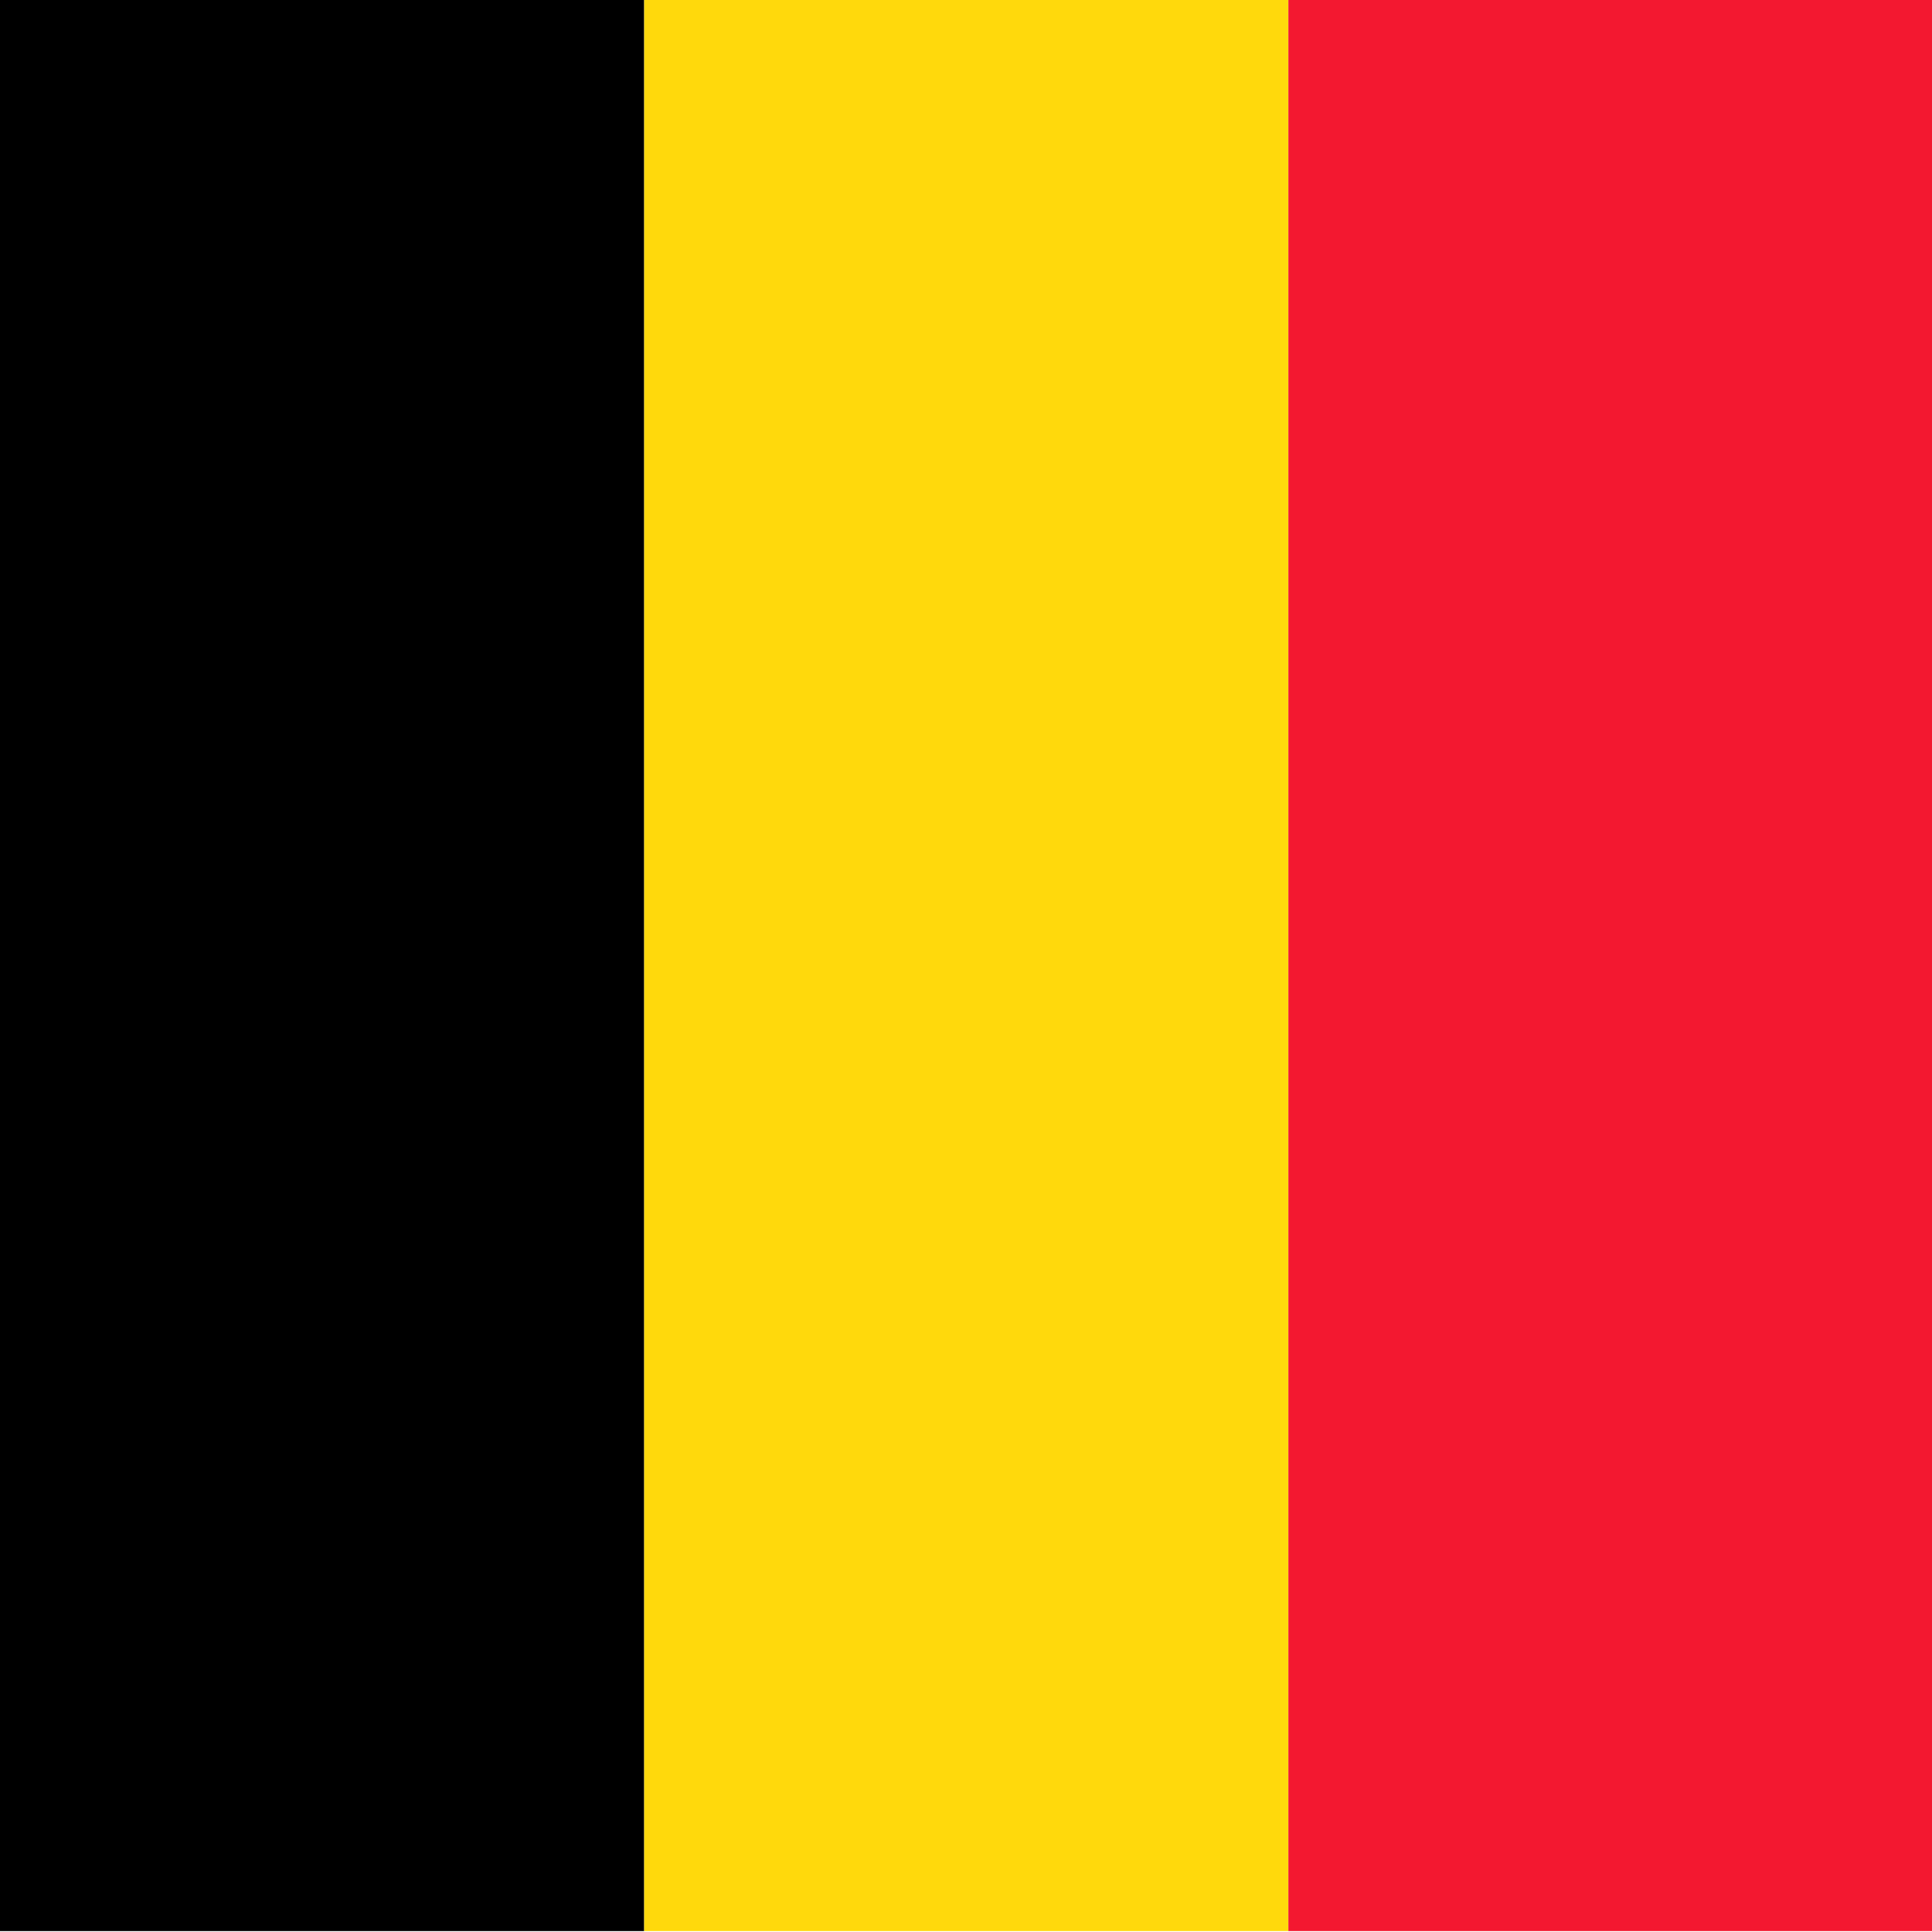
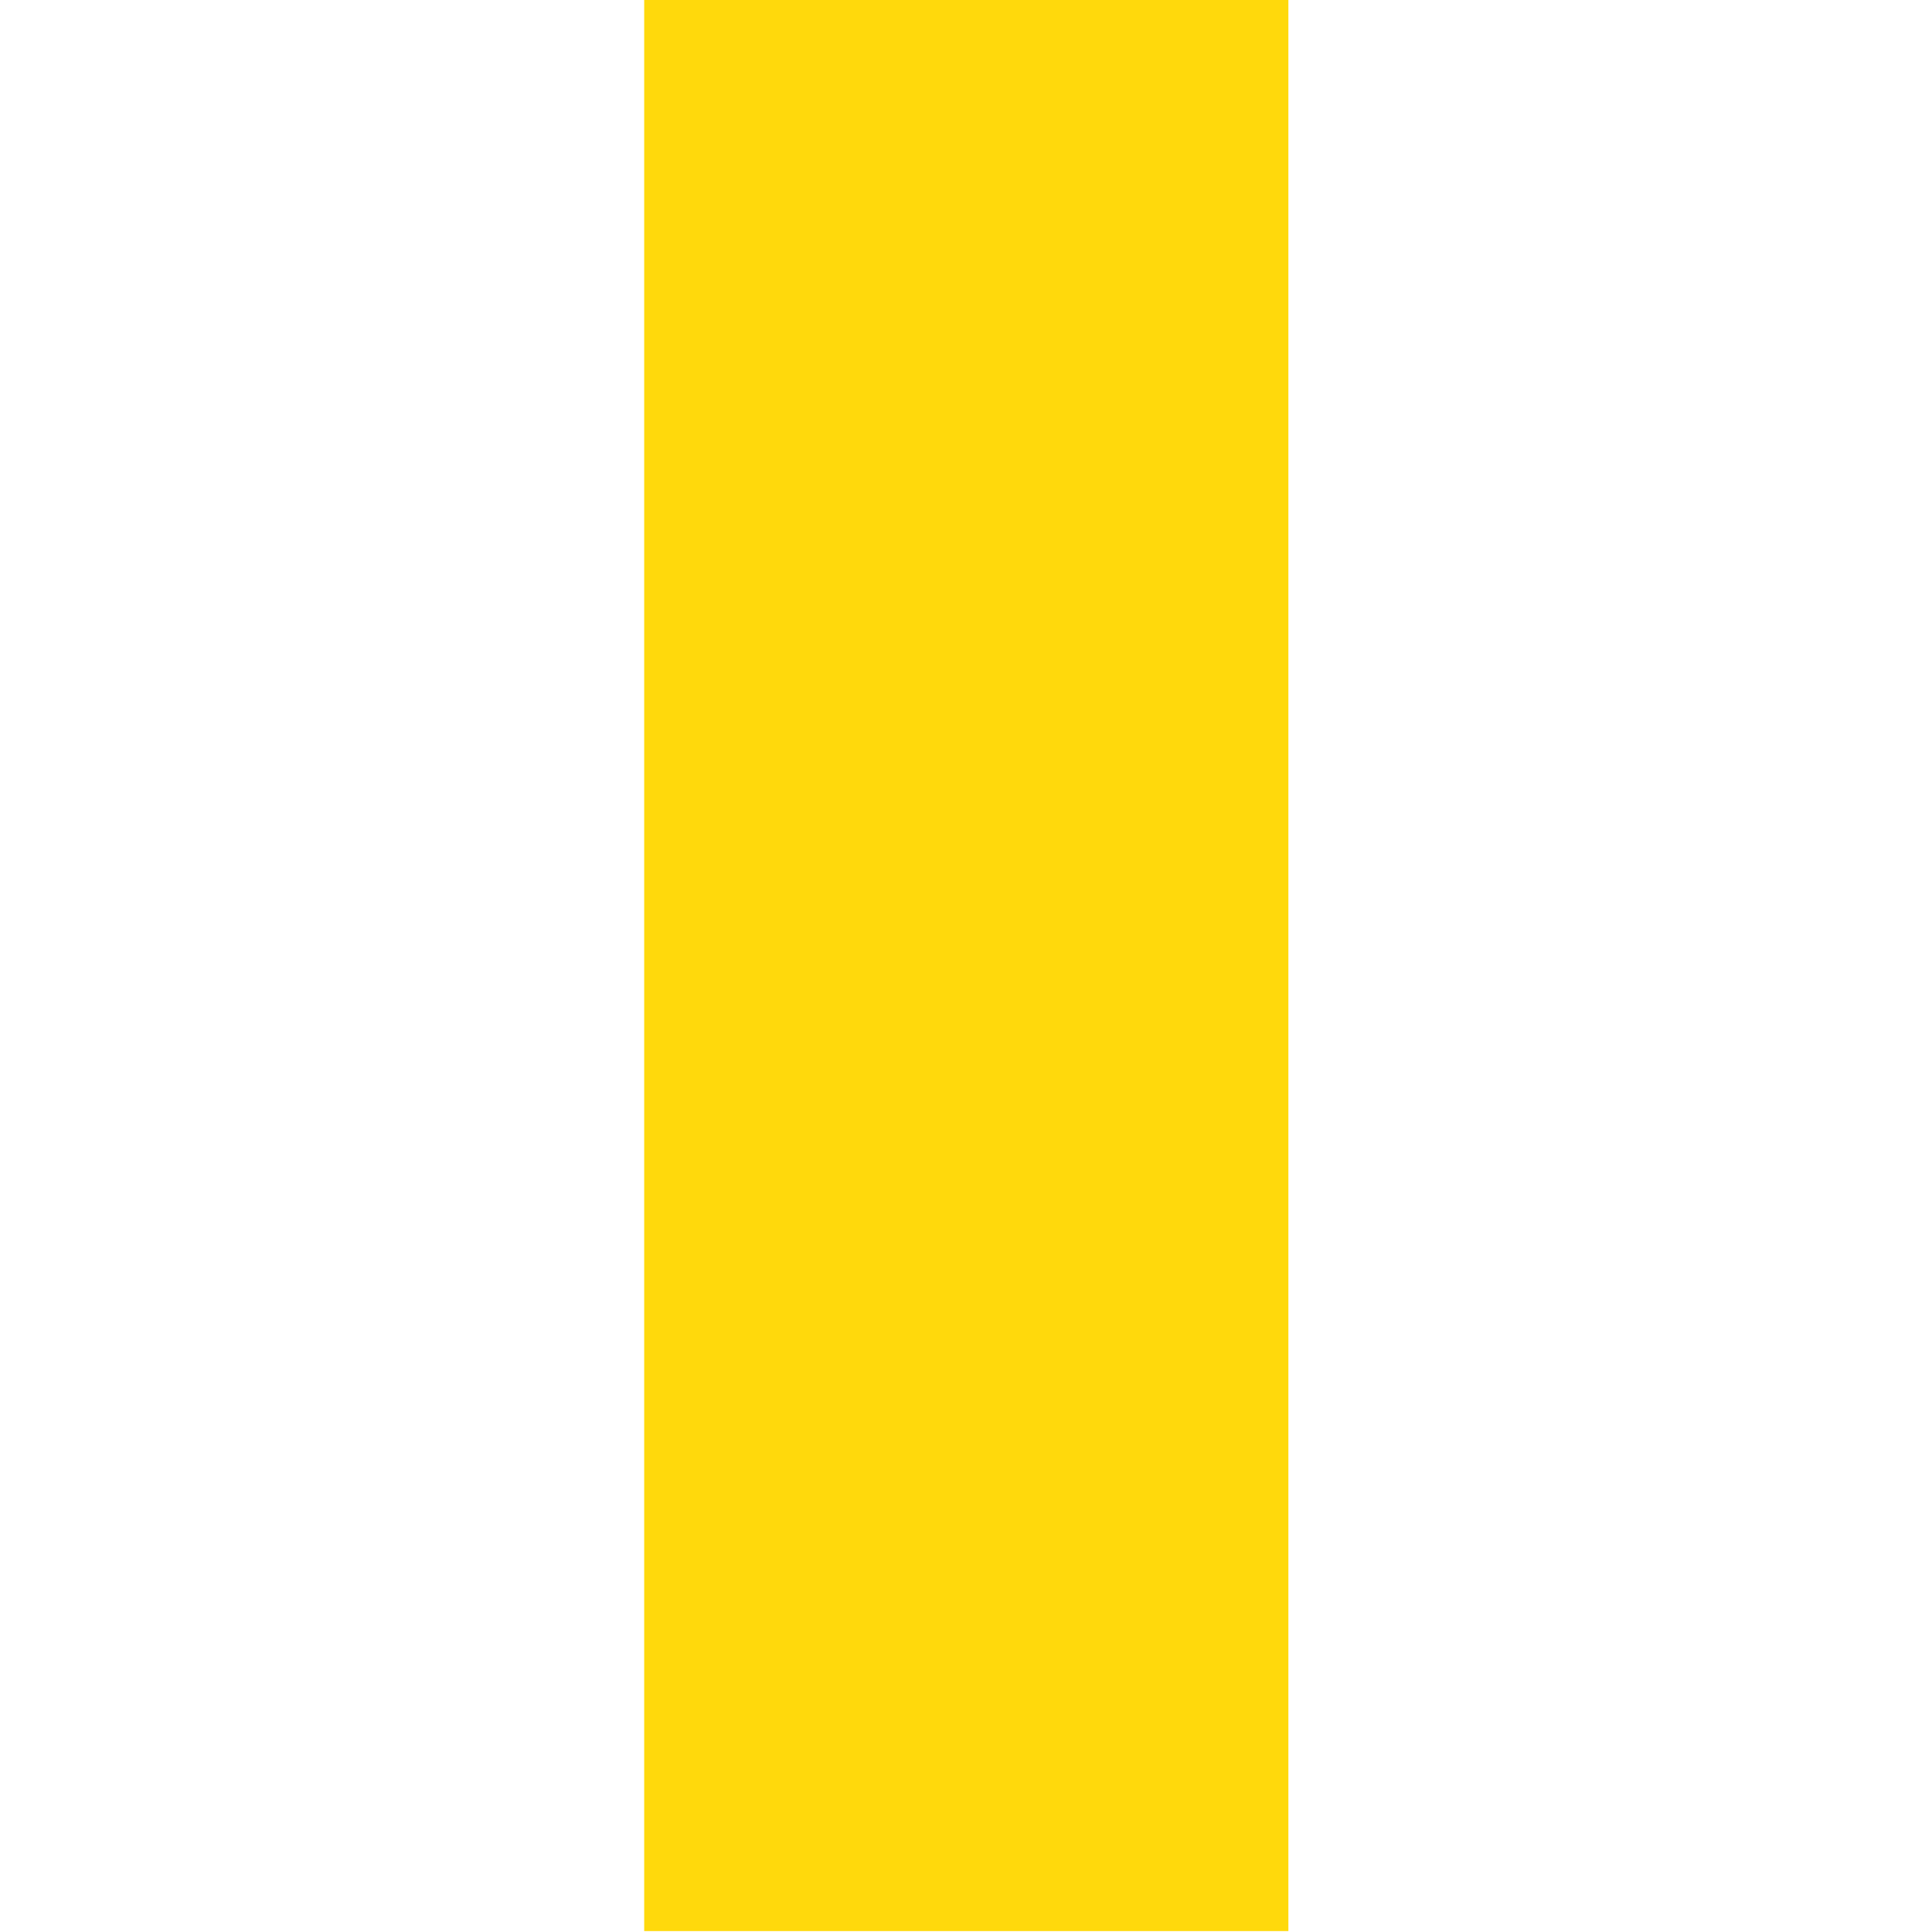
<svg xmlns="http://www.w3.org/2000/svg" xmlns:ns1="http://sodipodi.sourceforge.net/DTD/sodipodi-0.dtd" xmlns:ns2="http://www.inkscape.org/namespaces/inkscape" id="svg554" ns1:version="0.33pre" width="512" height="512" ns1:docname="be.svg" version="1.1" ns2:version="0.48.1 r9760">
  <defs id="defs556" />
  <ns1:namedview id="base" showgrid="false" ns2:zoom="0.46576536" ns2:cx="292.32285" ns2:cy="253.34645" ns2:window-width="1280" ns2:window-height="723" ns2:window-x="0" ns2:window-y="24" ns2:window-maximized="1" ns2:current-layer="svg554" />
  <g id="flag" transform="matrix(0.876,0,0,1.01,0,-5.363)" ns2:label="#g3039">
-     <rect ns1:fill-cmyk="(0 0 0 1)" y="5.307" x="0" height="506.693" width="194.882" id="rect558" style="font-size:12px;fill:#000000;fill-opacity:1;fill-rule:evenodd;stroke-width:1pt" />
    <rect ns1:fill-cmyk="(0 0.15 0.95 0)" y="5.307" x="194.882" height="506.693" width="194.882" id="rect559" style="font-size:12px;fill:#ffd90c;fill-opacity:1;fill-rule:evenodd;stroke-width:1pt" />
-     <rect ns1:fill-cmyk="(0 0.9 0.8 0.05)" y="5.307" x="389.764" height="506.693" width="194.882" id="rect560" style="font-size:12px;fill:#f31830;fill-opacity:1;fill-rule:evenodd;stroke-width:1pt" />
  </g>
</svg>